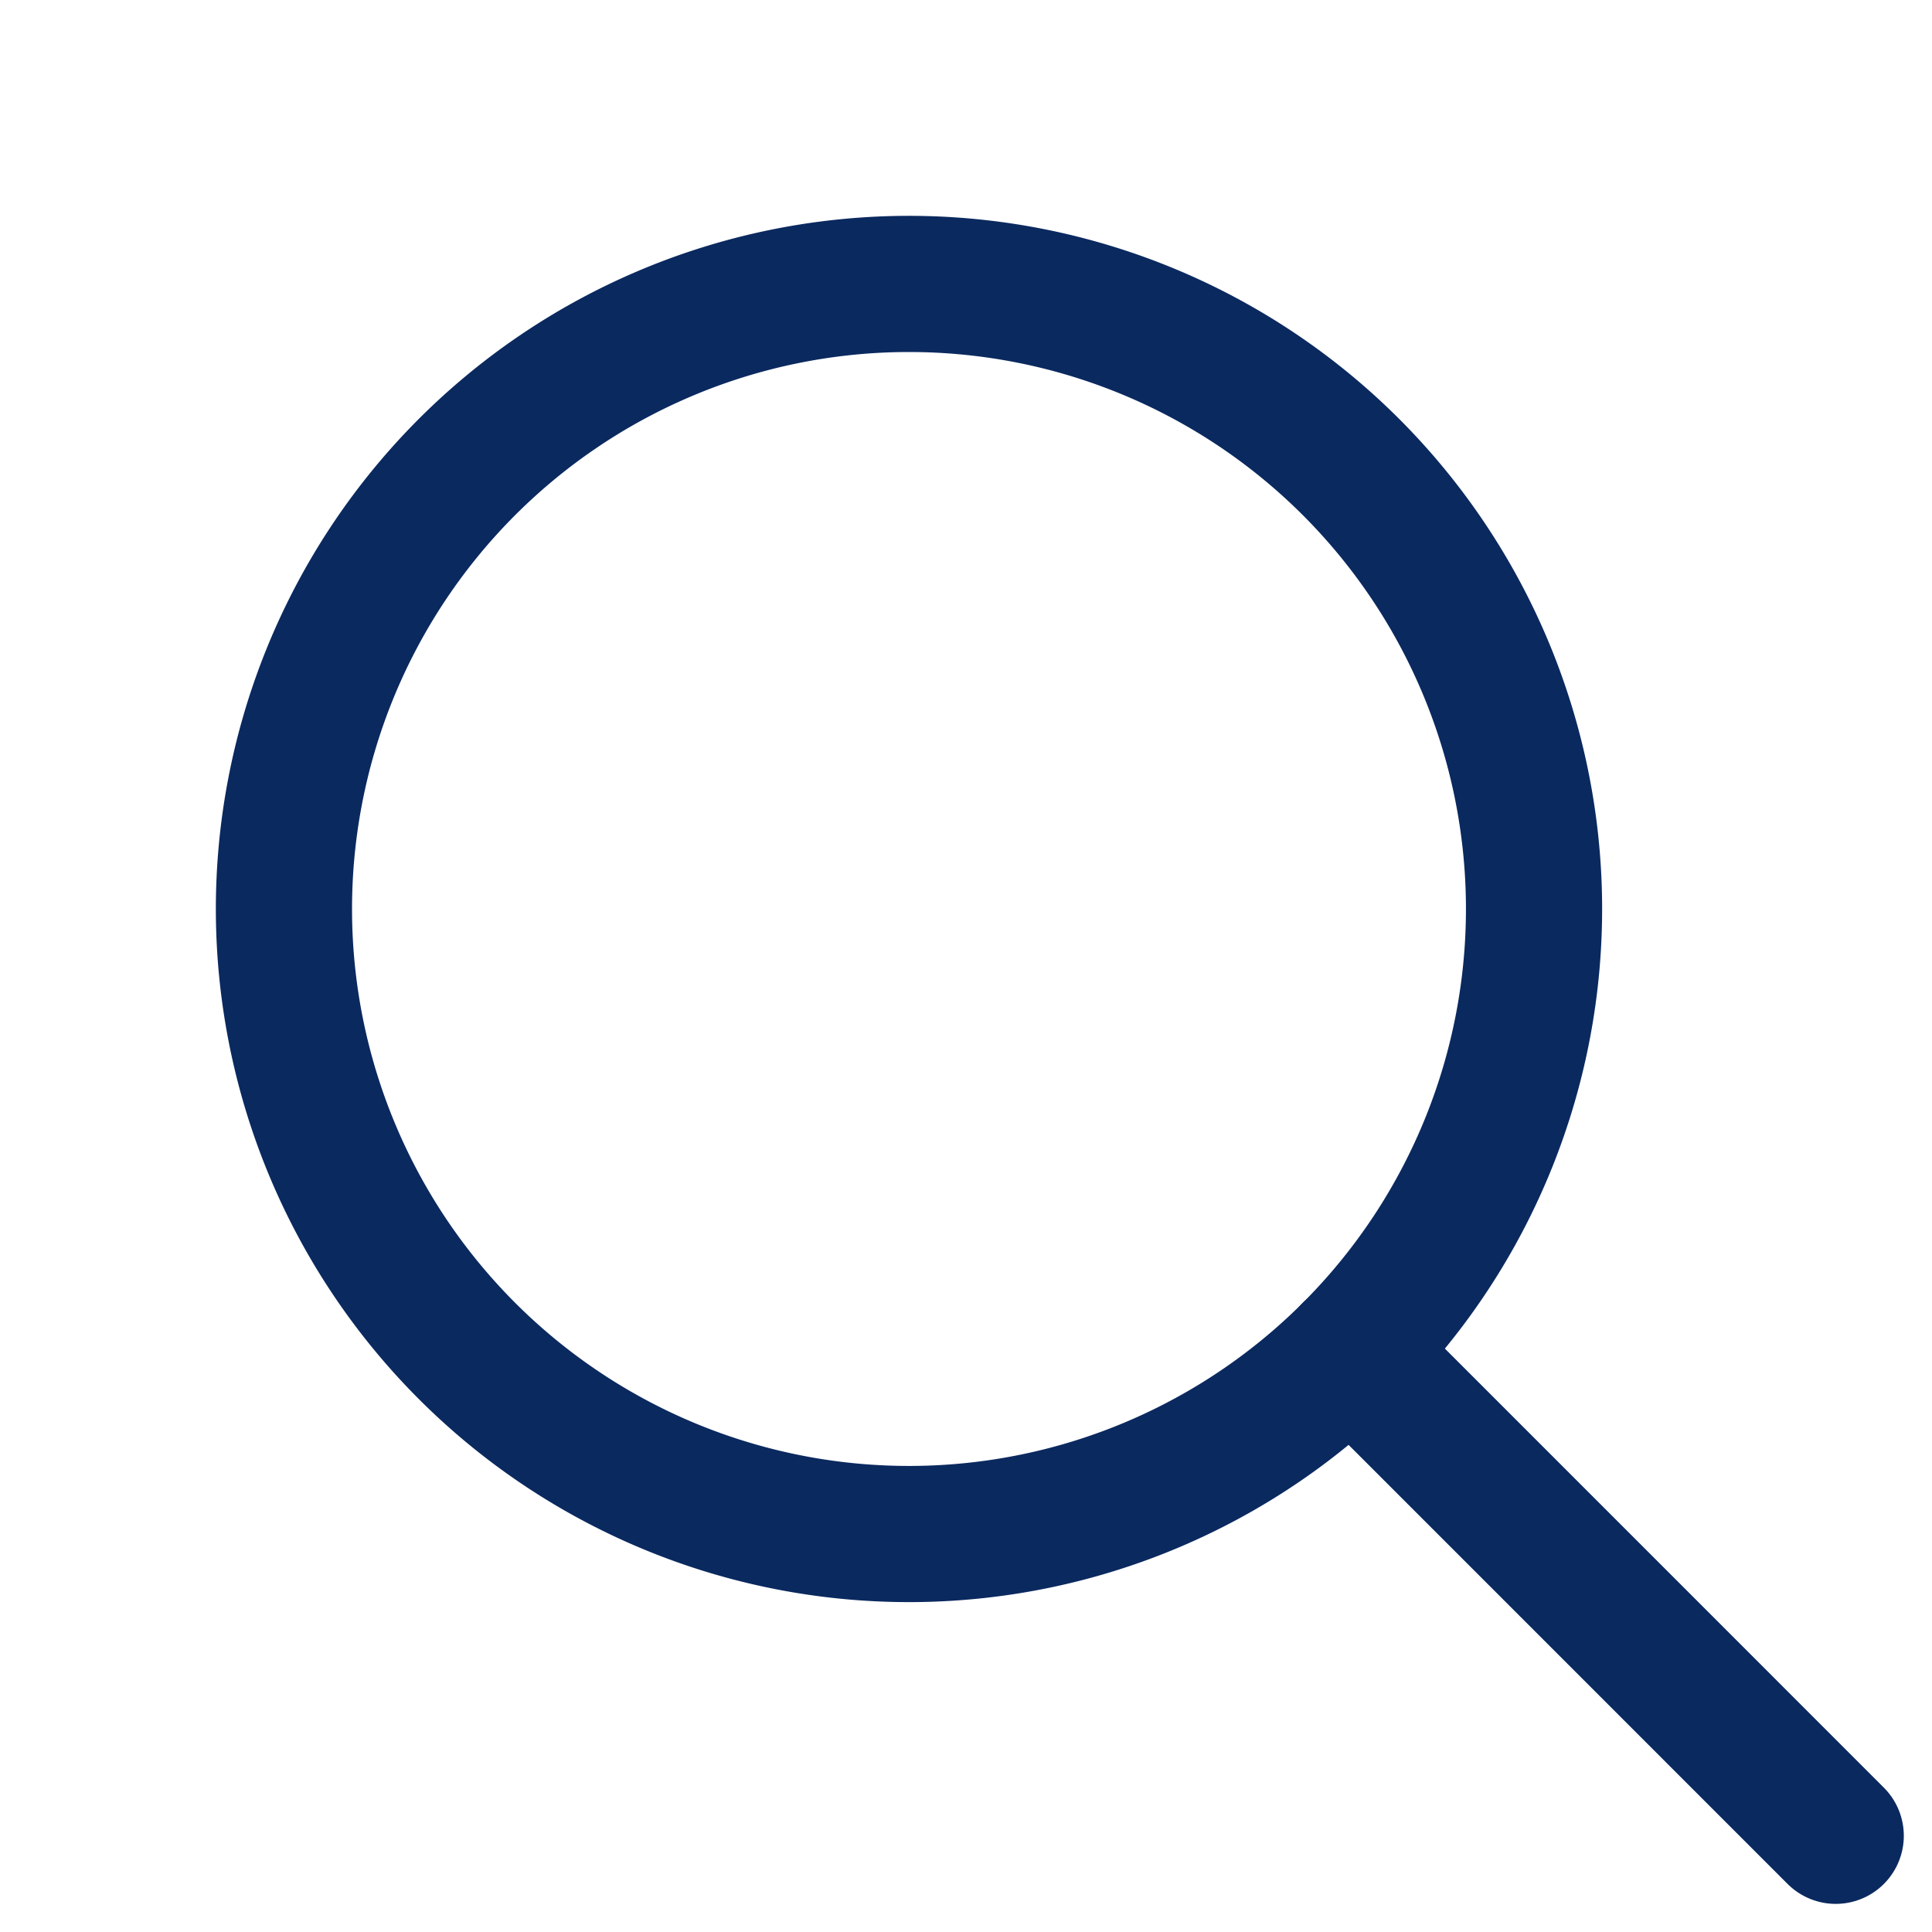
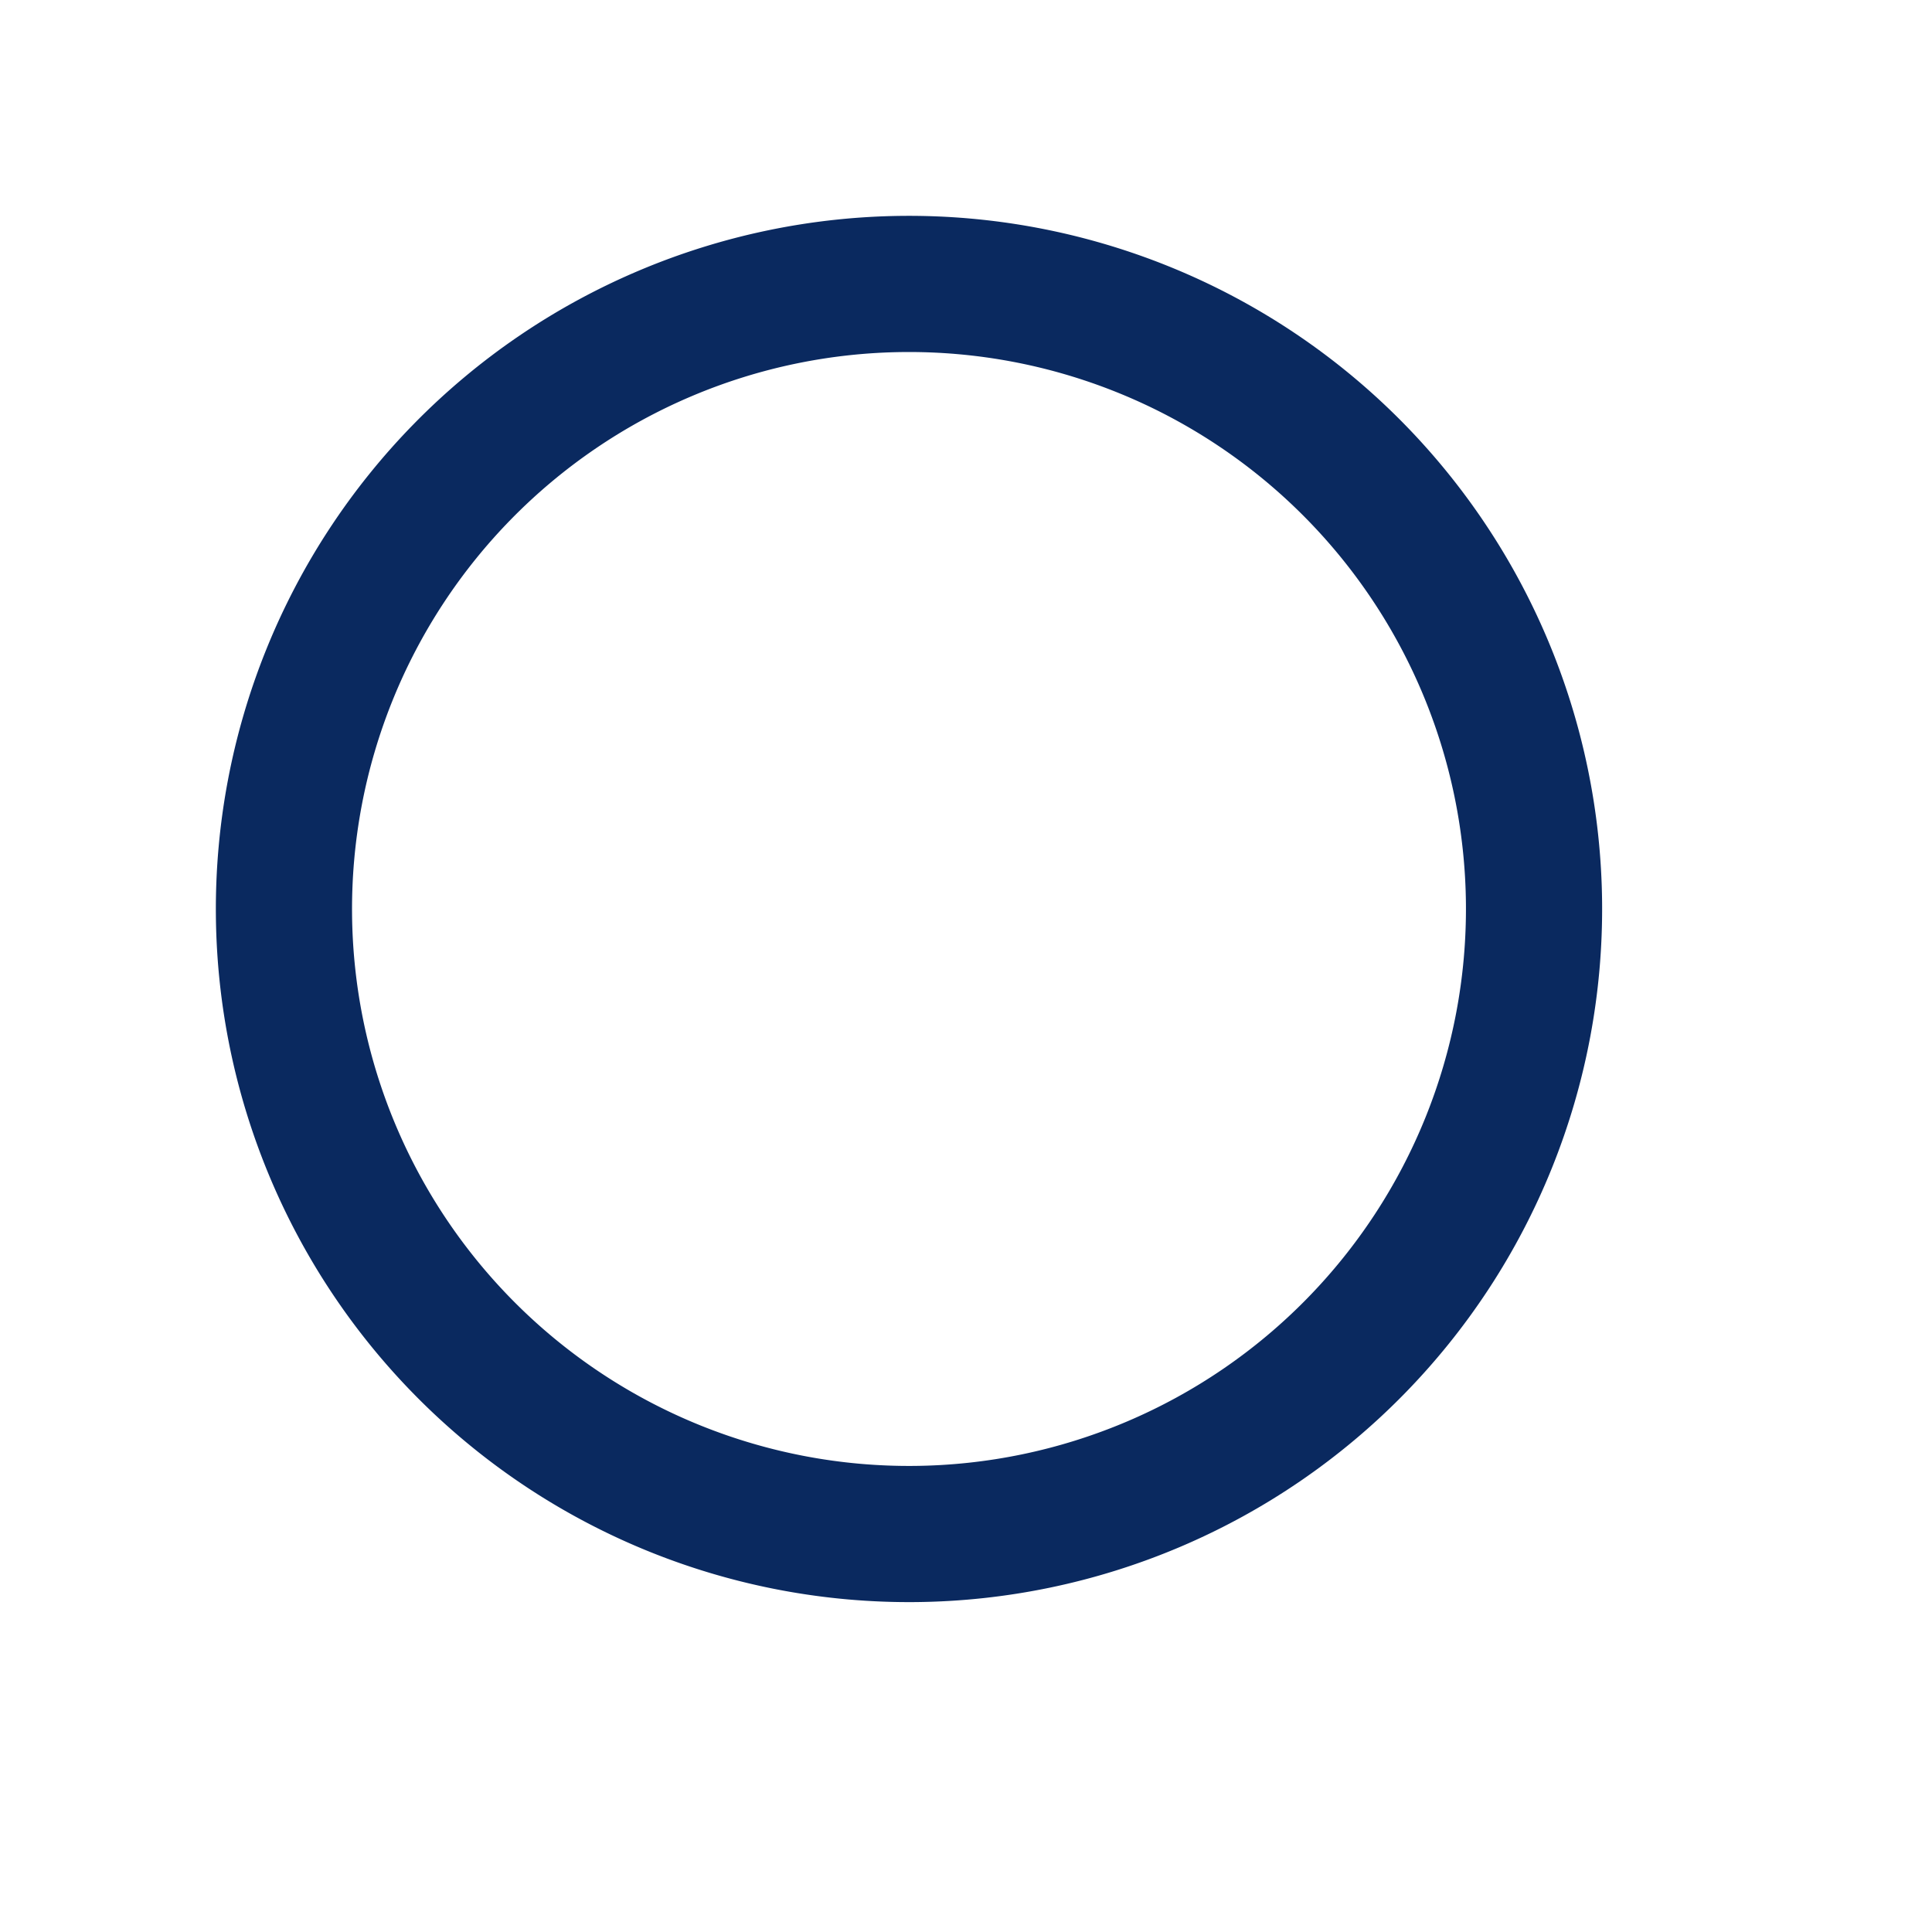
<svg xmlns="http://www.w3.org/2000/svg" width="28.375" height="28.376" viewBox="0 0 28.375 28.376">
  <g id="streamlinehq-search-interface-essential-48" transform="translate(1.311 1.311)">
    <path id="Pfad_269" data-name="Pfad 269" d="M0,9.18A9.18,9.18,0,1,0,9.18,0,9.18,9.18,0,0,0,0,9.18Z" transform="translate(0 7.181) rotate(-23.025)" fill="none" stroke="#0a295f" stroke-linecap="round" stroke-linejoin="round" stroke-width="2" />
-     <path id="Pfad_270" data-name="Pfad 270" d="M32.442,32.44l7.12,7.121" transform="translate(-13.912 -13.91)" fill="none" stroke="#0a295f" stroke-linecap="round" stroke-linejoin="round" stroke-width="2" />
  </g>
</svg>